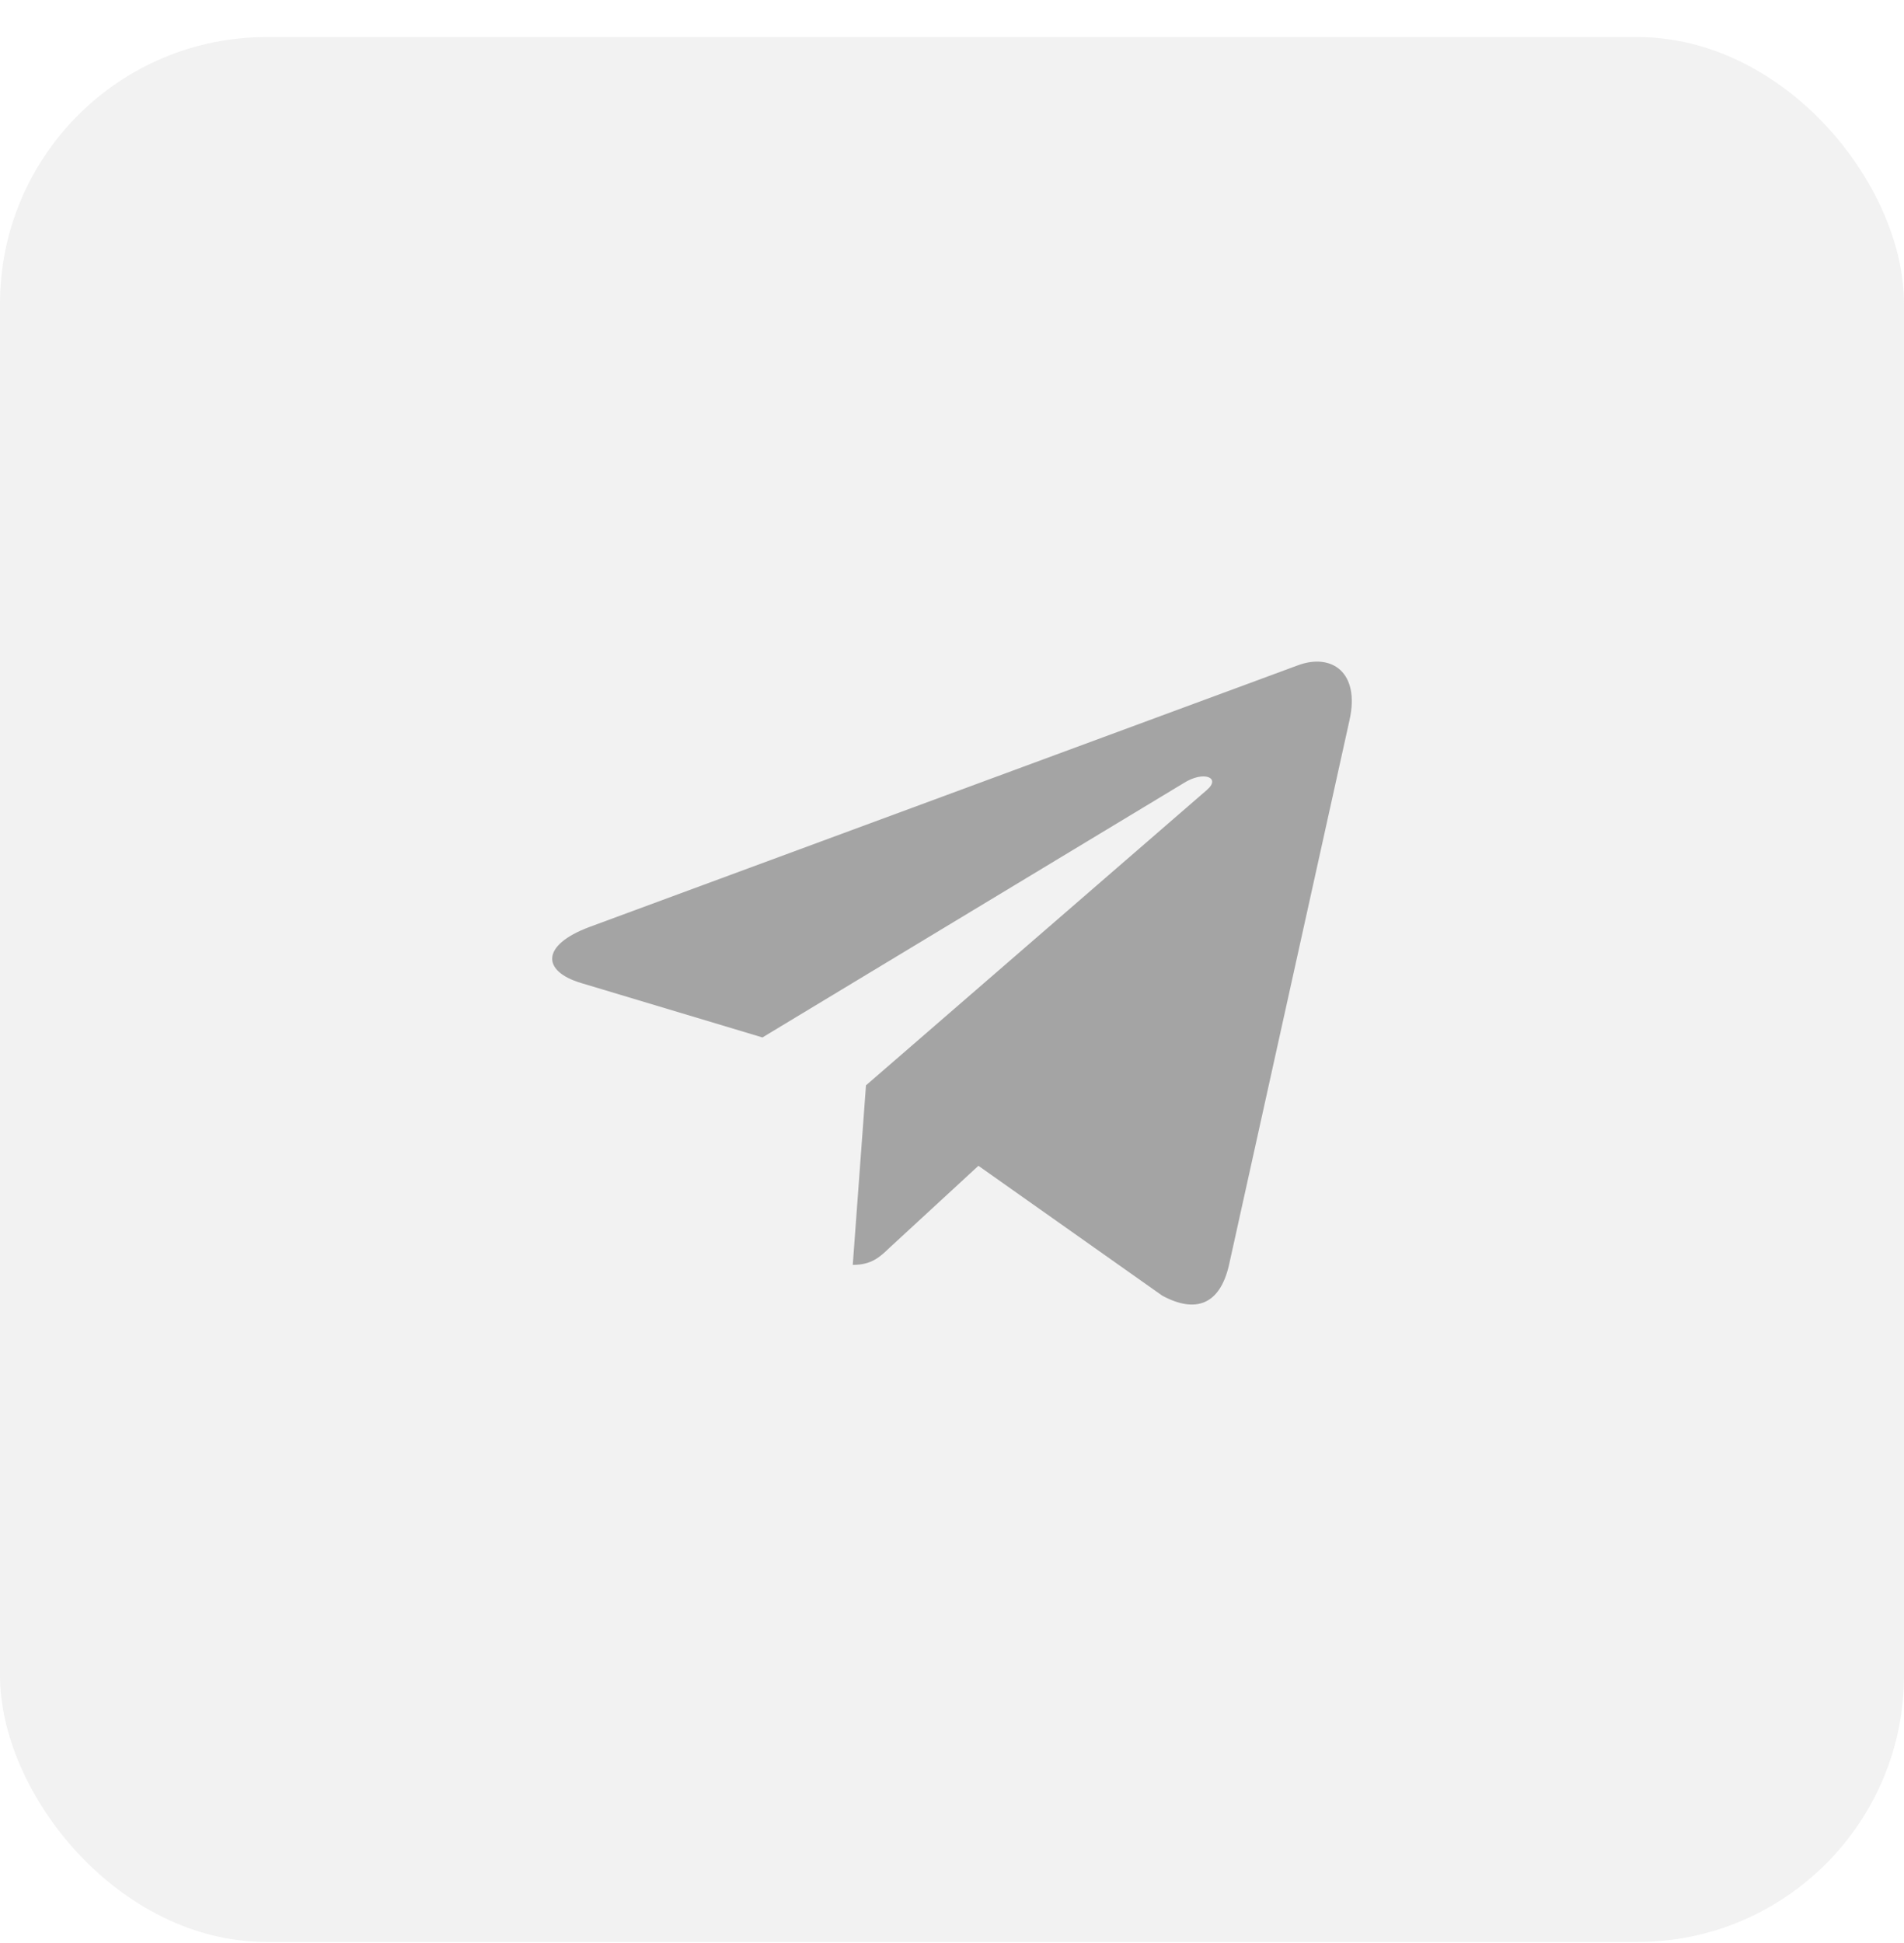
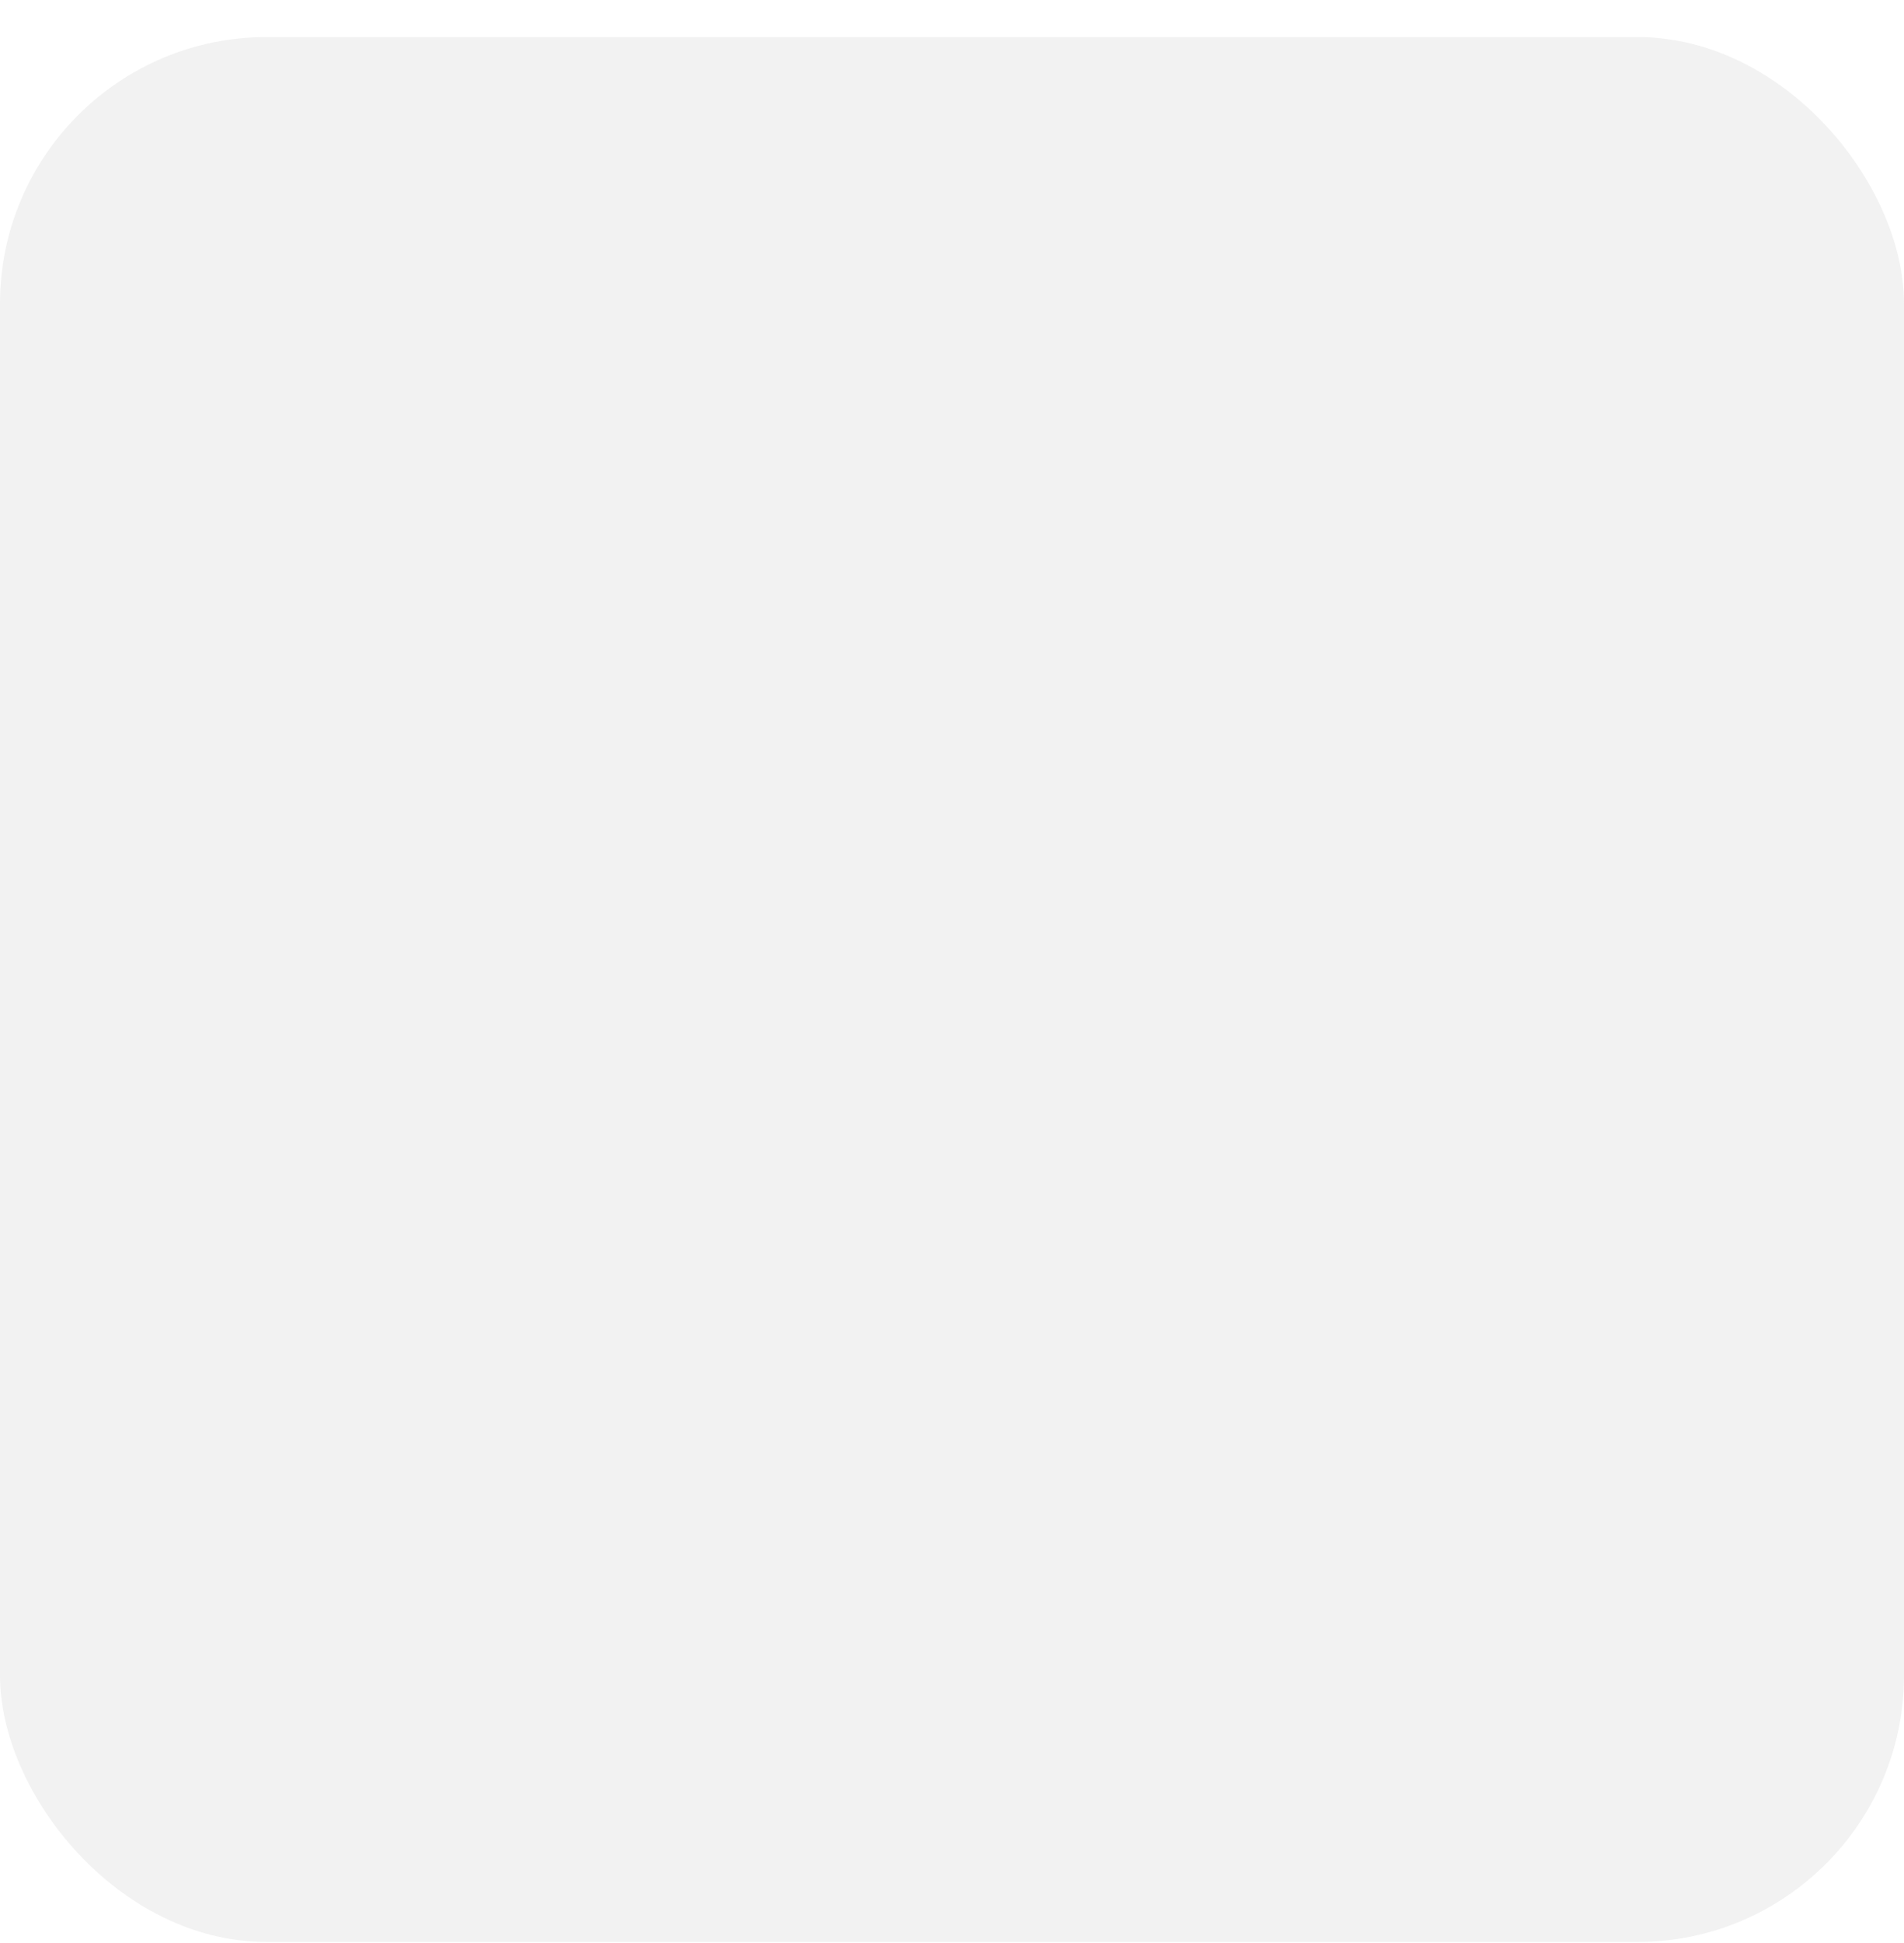
<svg xmlns="http://www.w3.org/2000/svg" width="50" height="51" viewBox="0 0 50 51" fill="none">
-   <path d="M35.439 18.902L32.27 33.223C32.031 34.234 31.408 34.486 30.522 34.009L25.694 30.6L23.364 32.747C23.106 32.994 22.891 33.201 22.394 33.201L22.741 28.488L31.689 20.739C32.078 20.407 31.605 20.223 31.084 20.555L20.022 27.231L15.259 25.802C14.223 25.492 14.205 24.809 15.475 24.333L34.103 17.456C34.966 17.146 35.72 17.64 35.439 18.902Z" fill="#8B8B8B" />
  <rect y="0.973" width="50" height="50" rx="7" fill="#D9D9D9" fill-opacity="0.33" />
</svg>